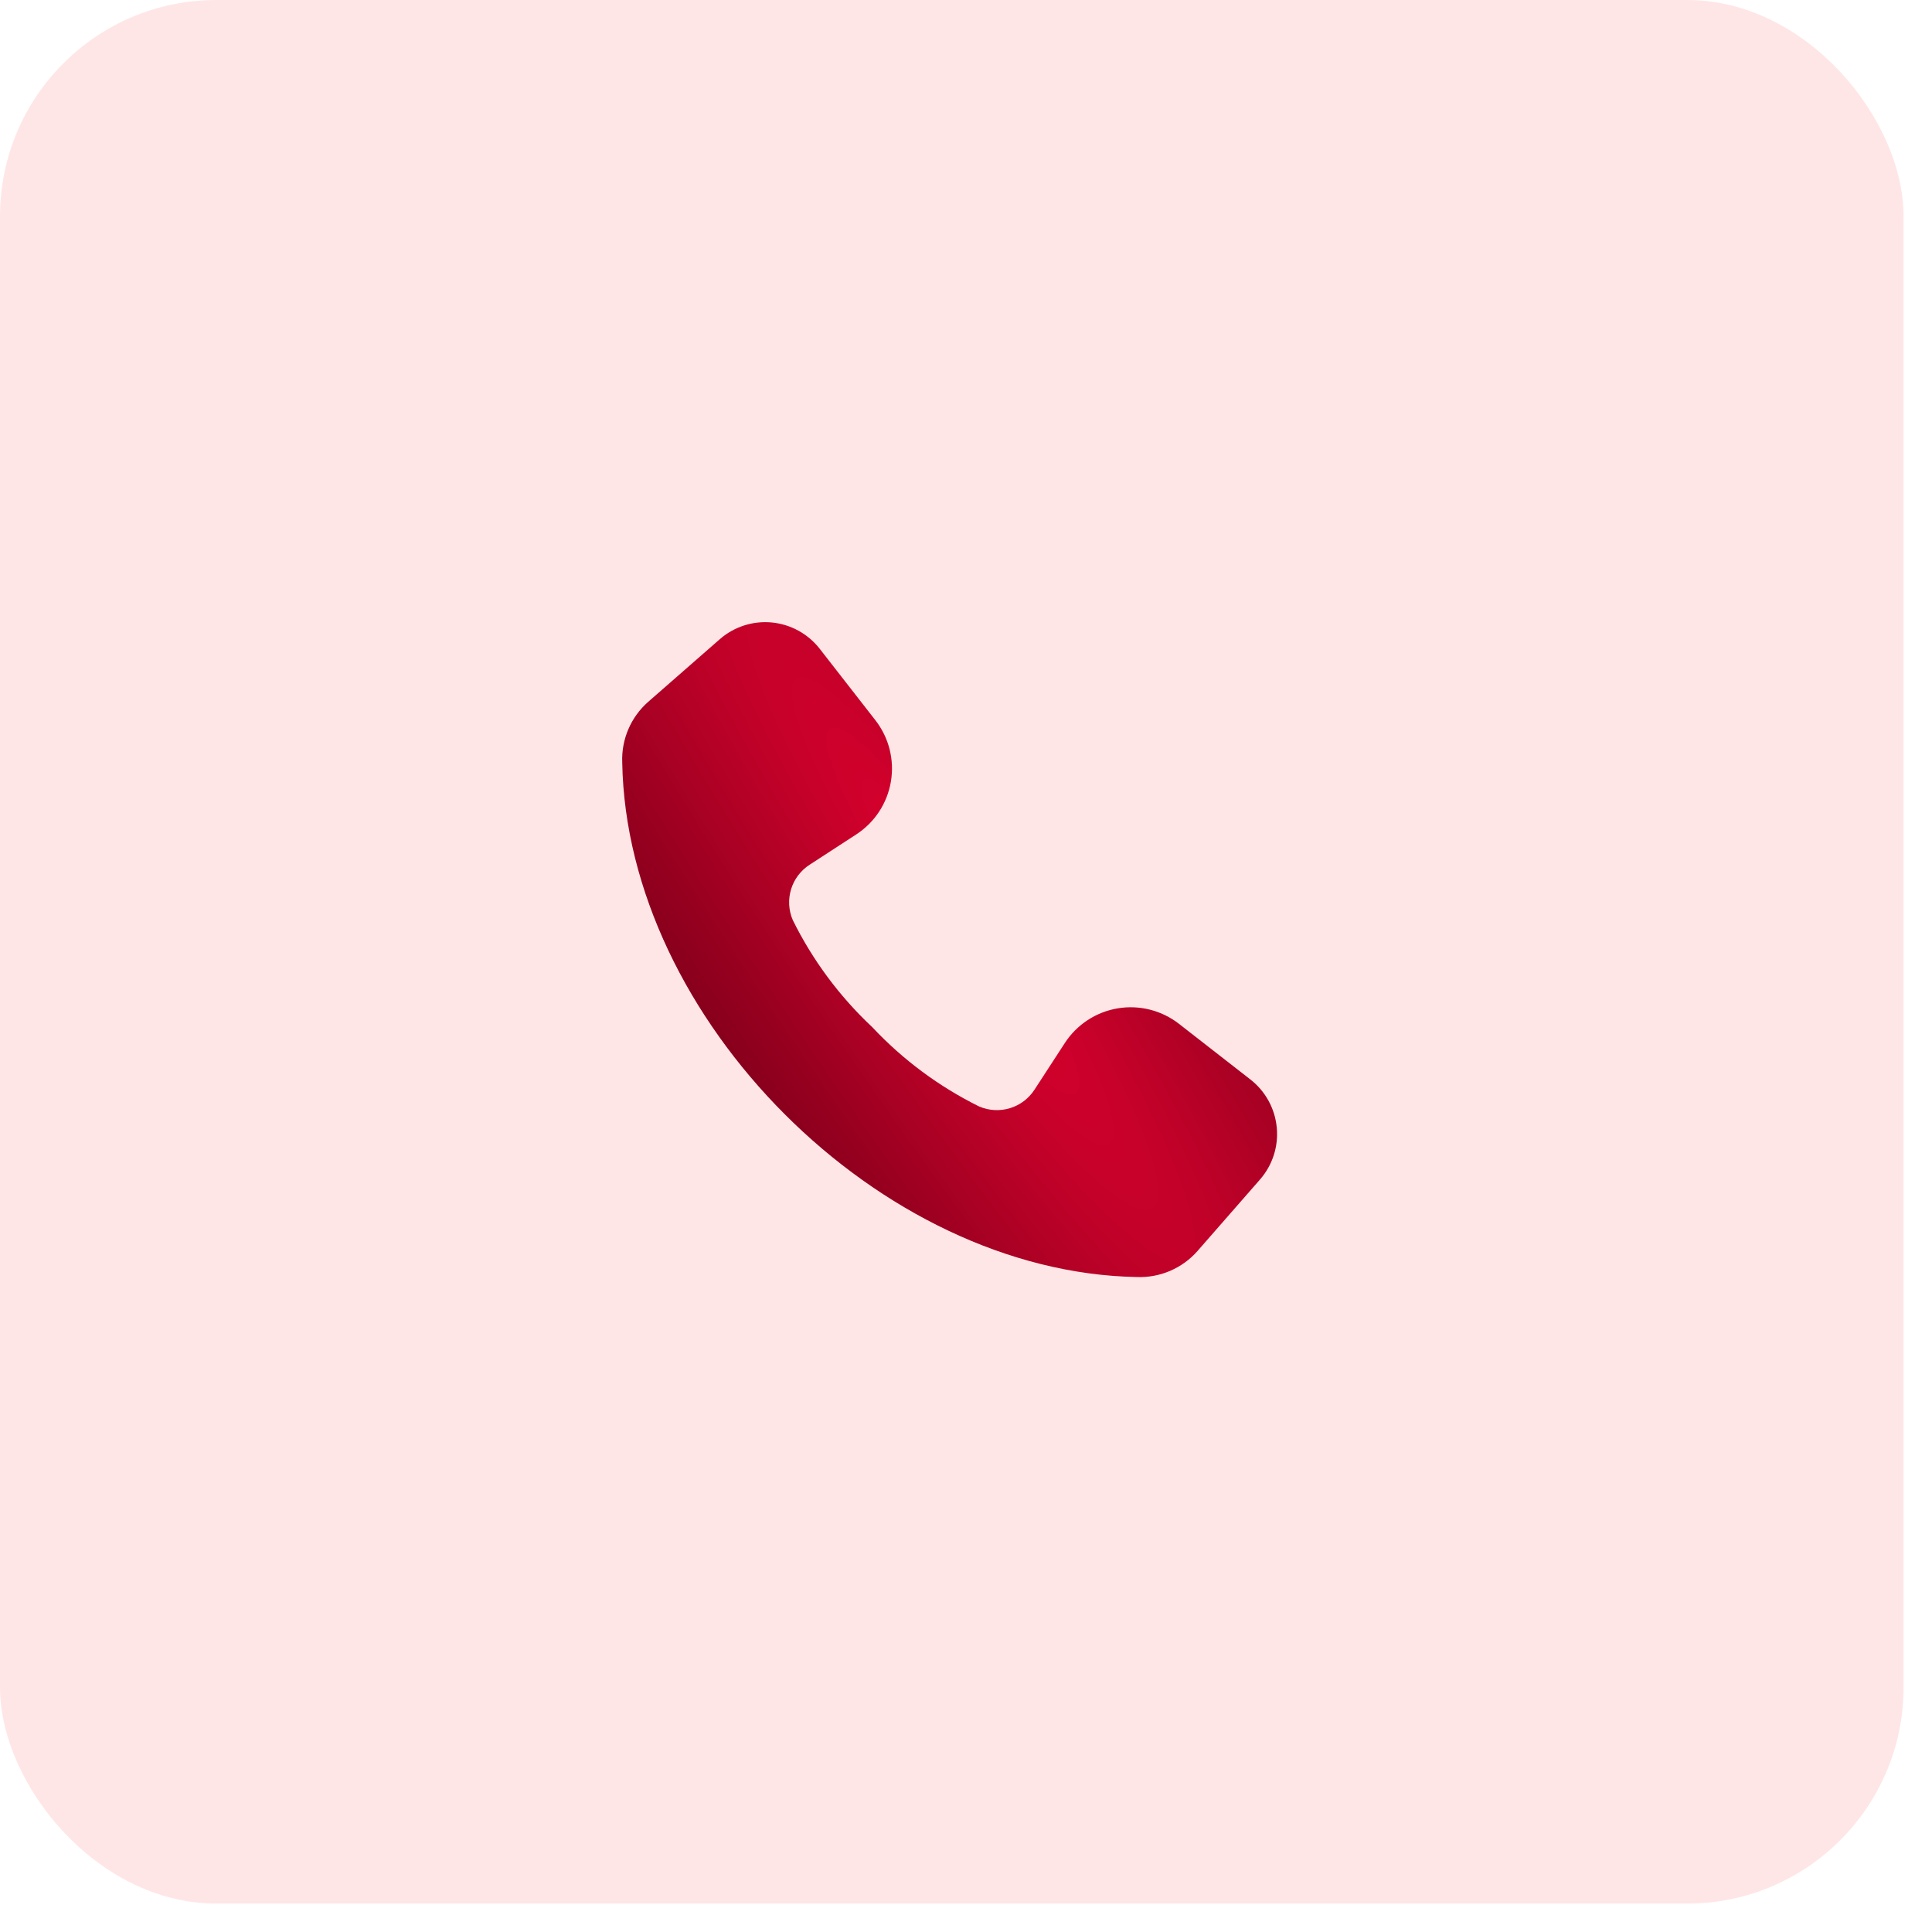
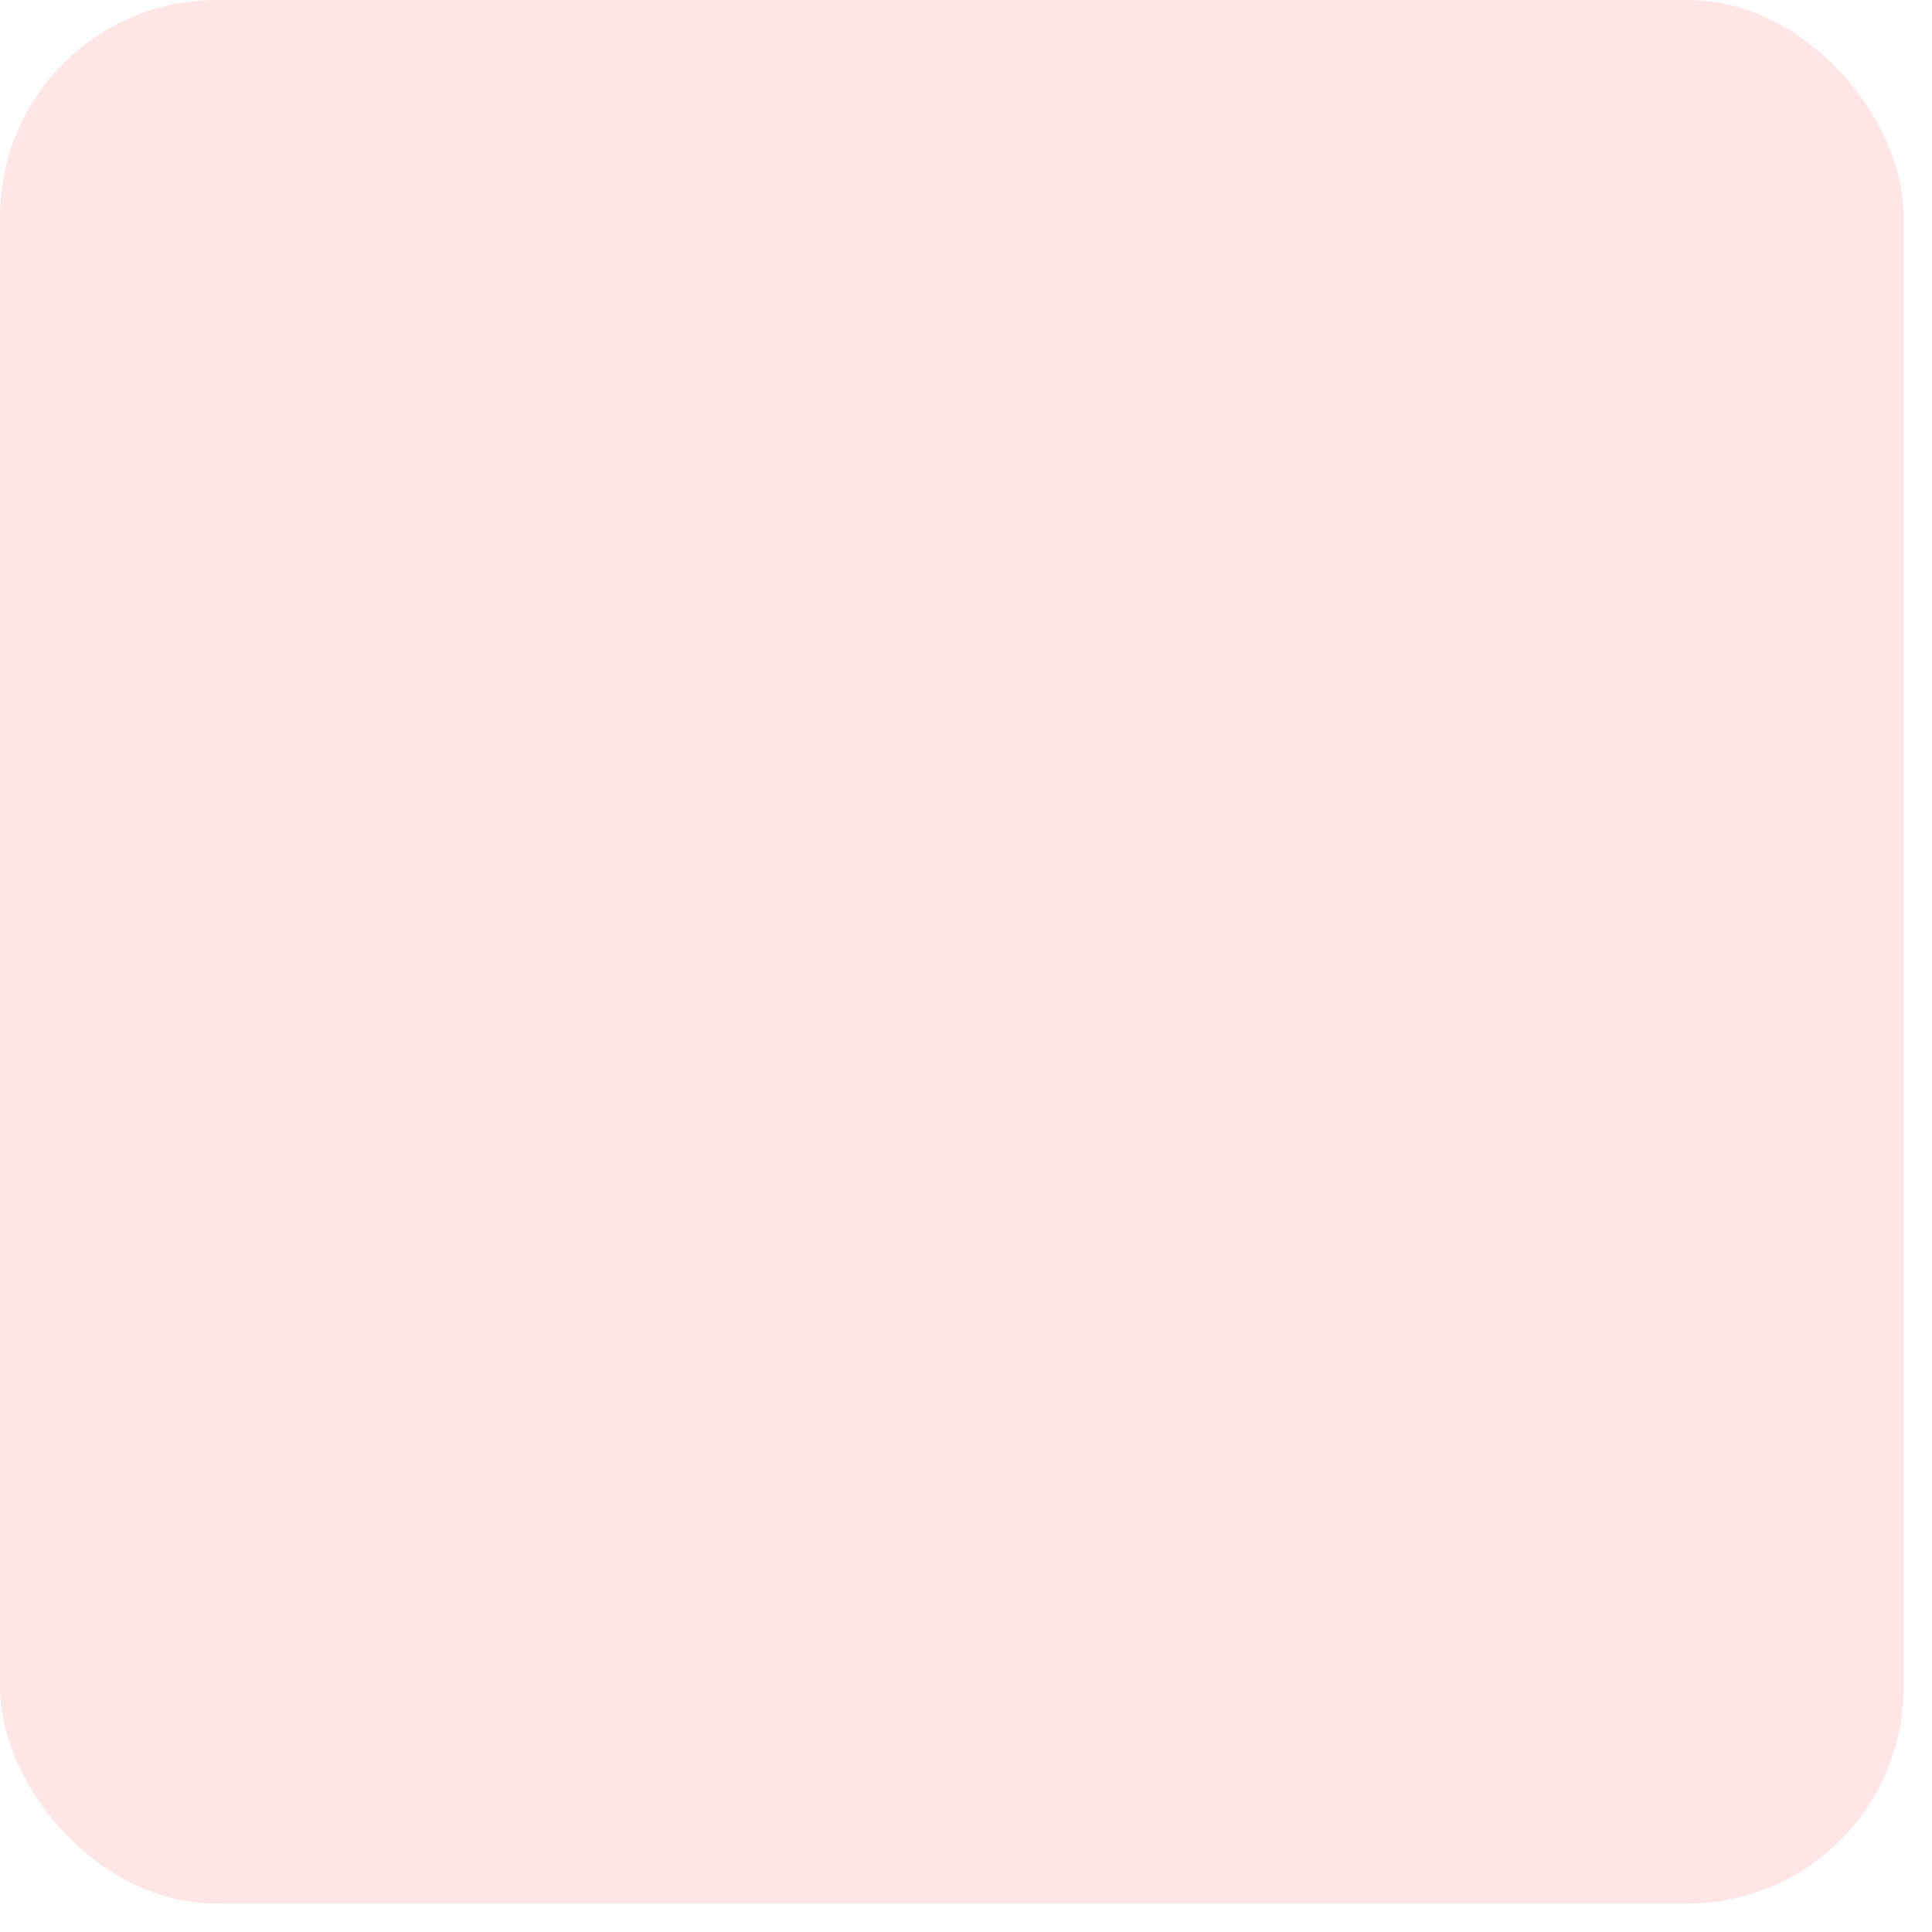
<svg xmlns="http://www.w3.org/2000/svg" width="59" height="59" viewBox="0 0 59 59" fill="none">
  <rect width="58.132" height="58.132" rx="6.606" fill="#FF0000" fill-opacity="0.1" />
-   <path d="M19.002 23.285C18.973 22.577 19.266 21.895 19.799 21.429L21.978 19.523C22.415 19.14 22.99 18.954 23.568 19.009C24.146 19.065 24.676 19.355 25.033 19.813L26.733 21.995C27.146 22.525 27.318 23.204 27.207 23.866C27.096 24.529 26.712 25.116 26.148 25.482L24.73 26.404C24.164 26.765 23.944 27.485 24.212 28.102C24.818 29.326 25.639 30.431 26.635 31.365C27.569 32.361 28.674 33.182 29.898 33.788C30.515 34.056 31.235 33.836 31.596 33.27L32.518 31.852C32.885 31.288 33.471 30.904 34.133 30.793C34.796 30.682 35.475 30.854 36.005 31.267L38.187 32.967C38.645 33.324 38.935 33.854 38.99 34.432C39.046 35.01 38.86 35.585 38.477 36.022L36.571 38.202C36.105 38.734 35.422 39.027 34.715 38.998C26.858 38.857 19.139 31.119 19.002 23.285Z" fill="url(#paint0_radial_6011_420)" />
  <defs>
    <radialGradient id="paint0_radial_6011_420" cx="0" cy="0" r="1" gradientUnits="userSpaceOnUse" gradientTransform="translate(29.105 27.838) rotate(-33.816) scale(10.037 60.22)">
      <stop stop-color="#D7012D" />
      <stop offset="0.014" stop-color="#D6012D" />
      <stop offset="1" stop-color="#740018" />
    </radialGradient>
  </defs>
</svg>